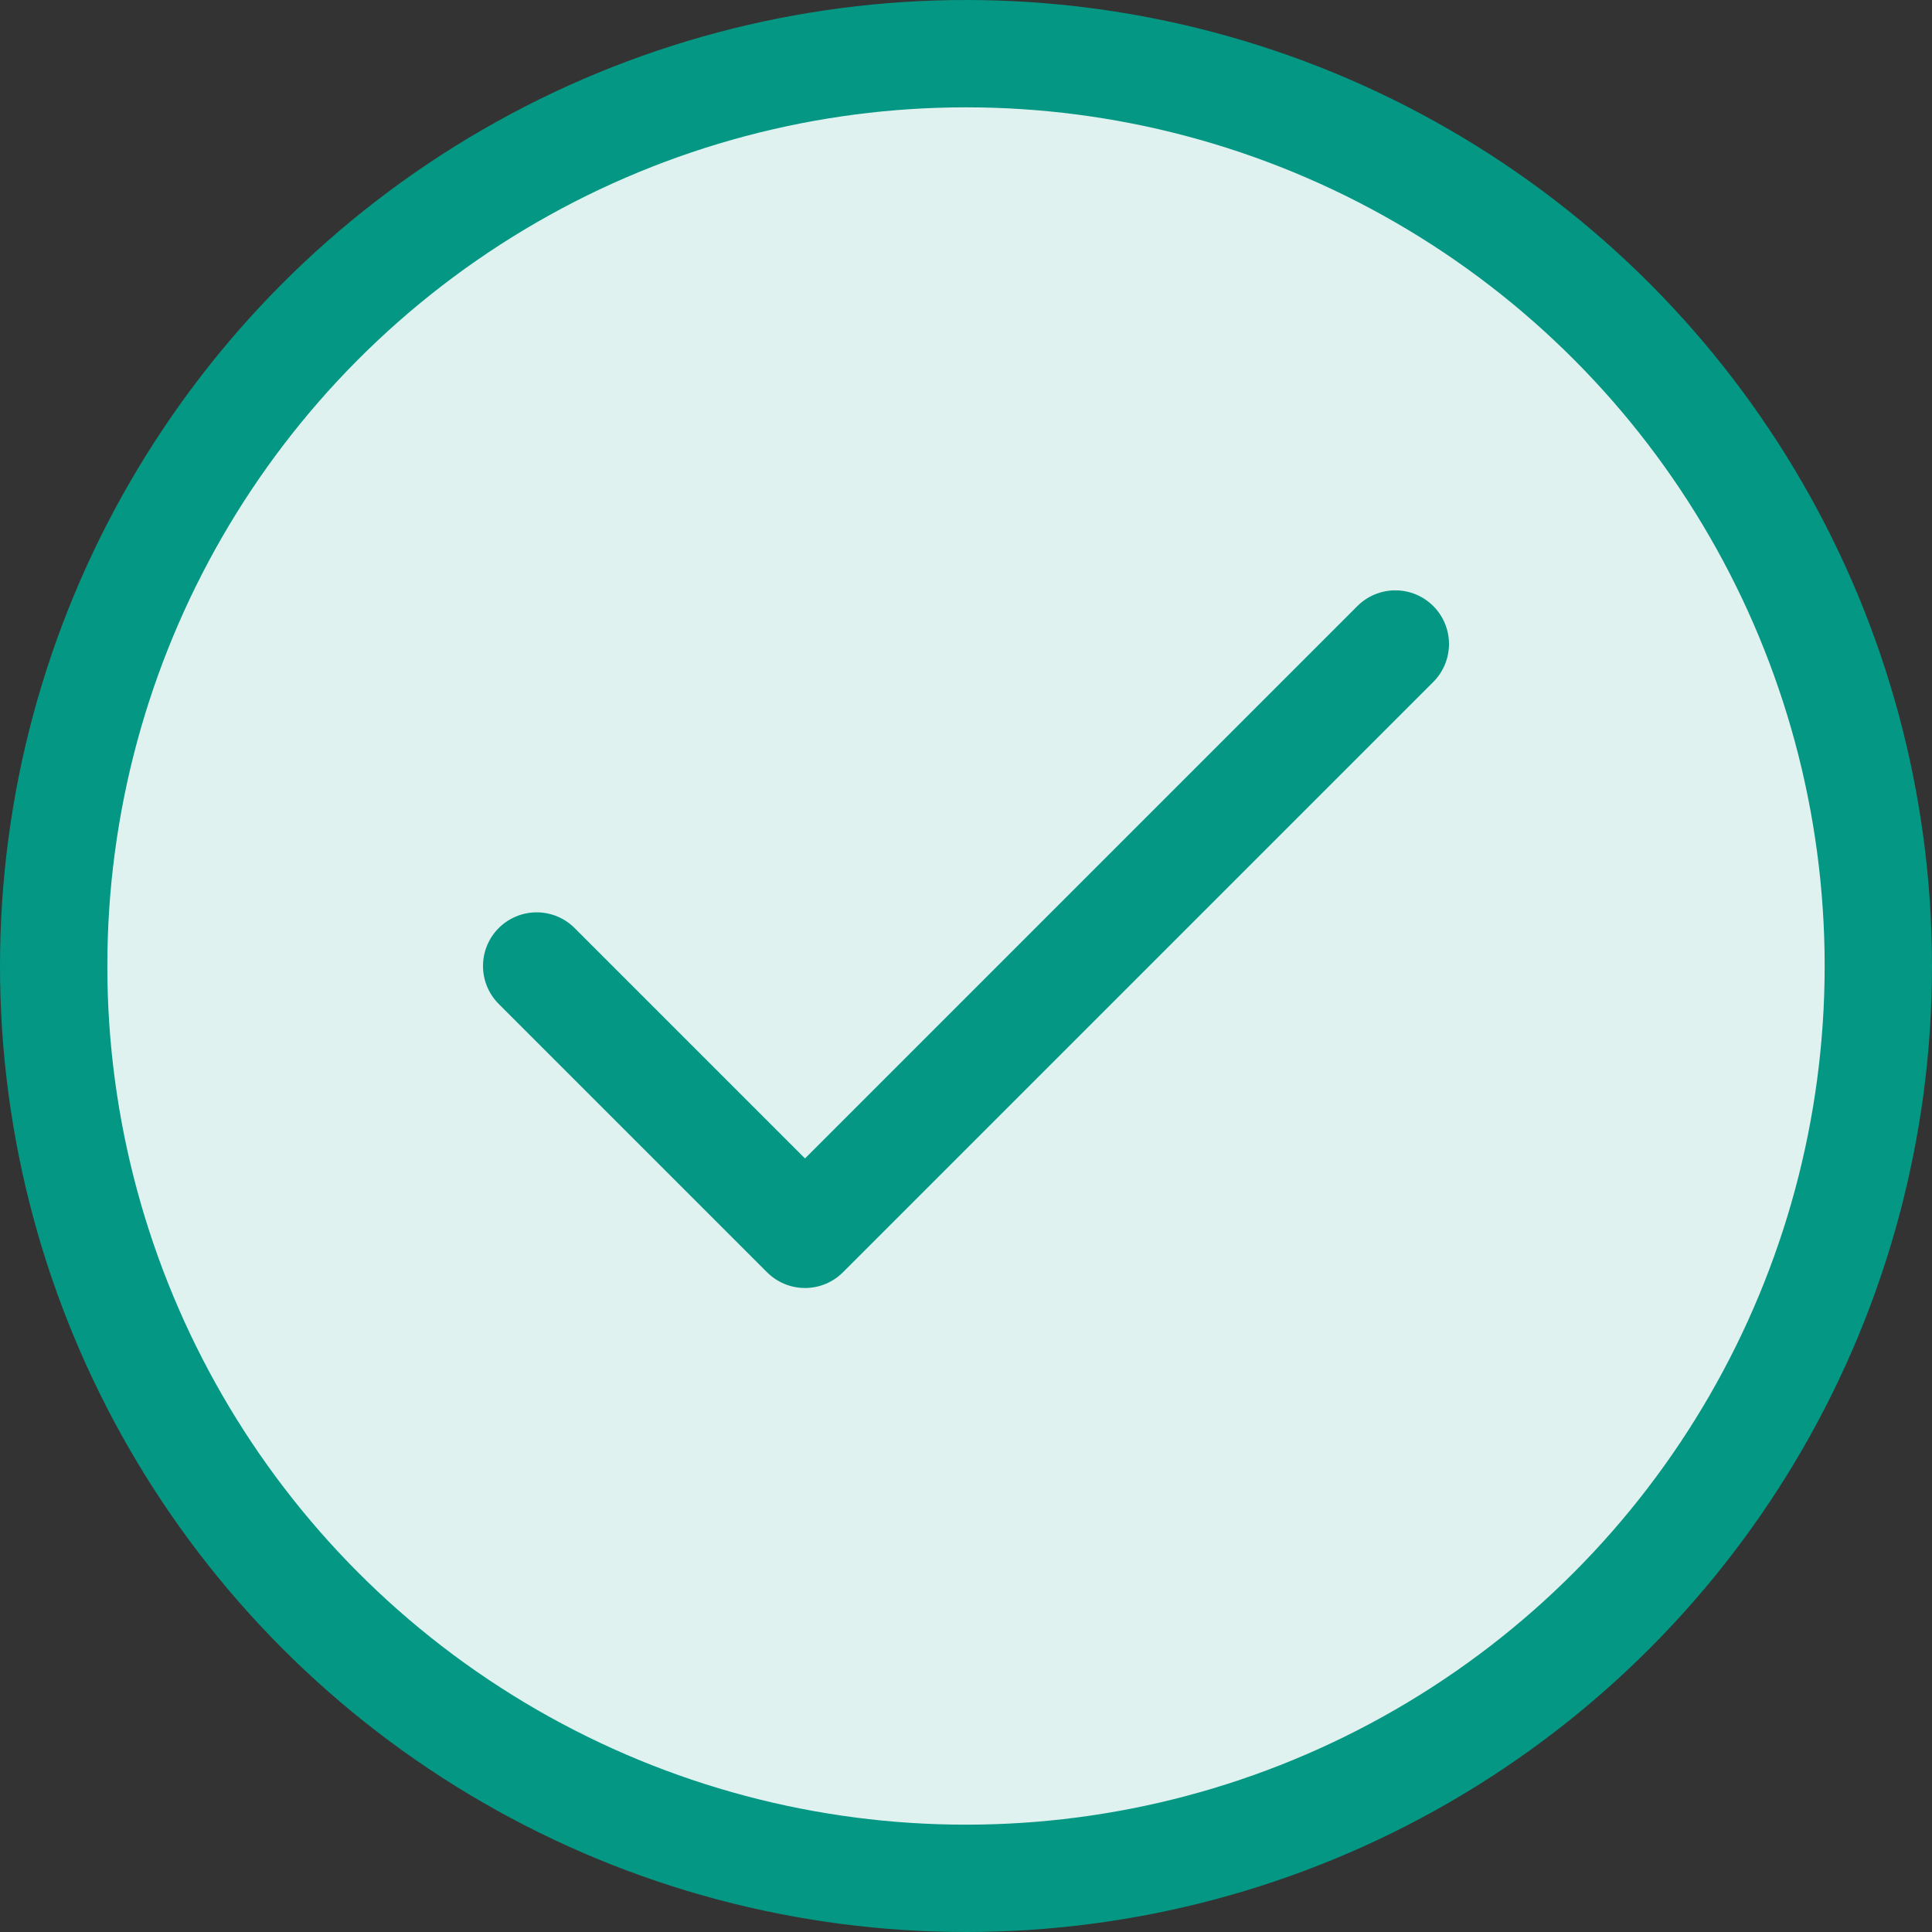
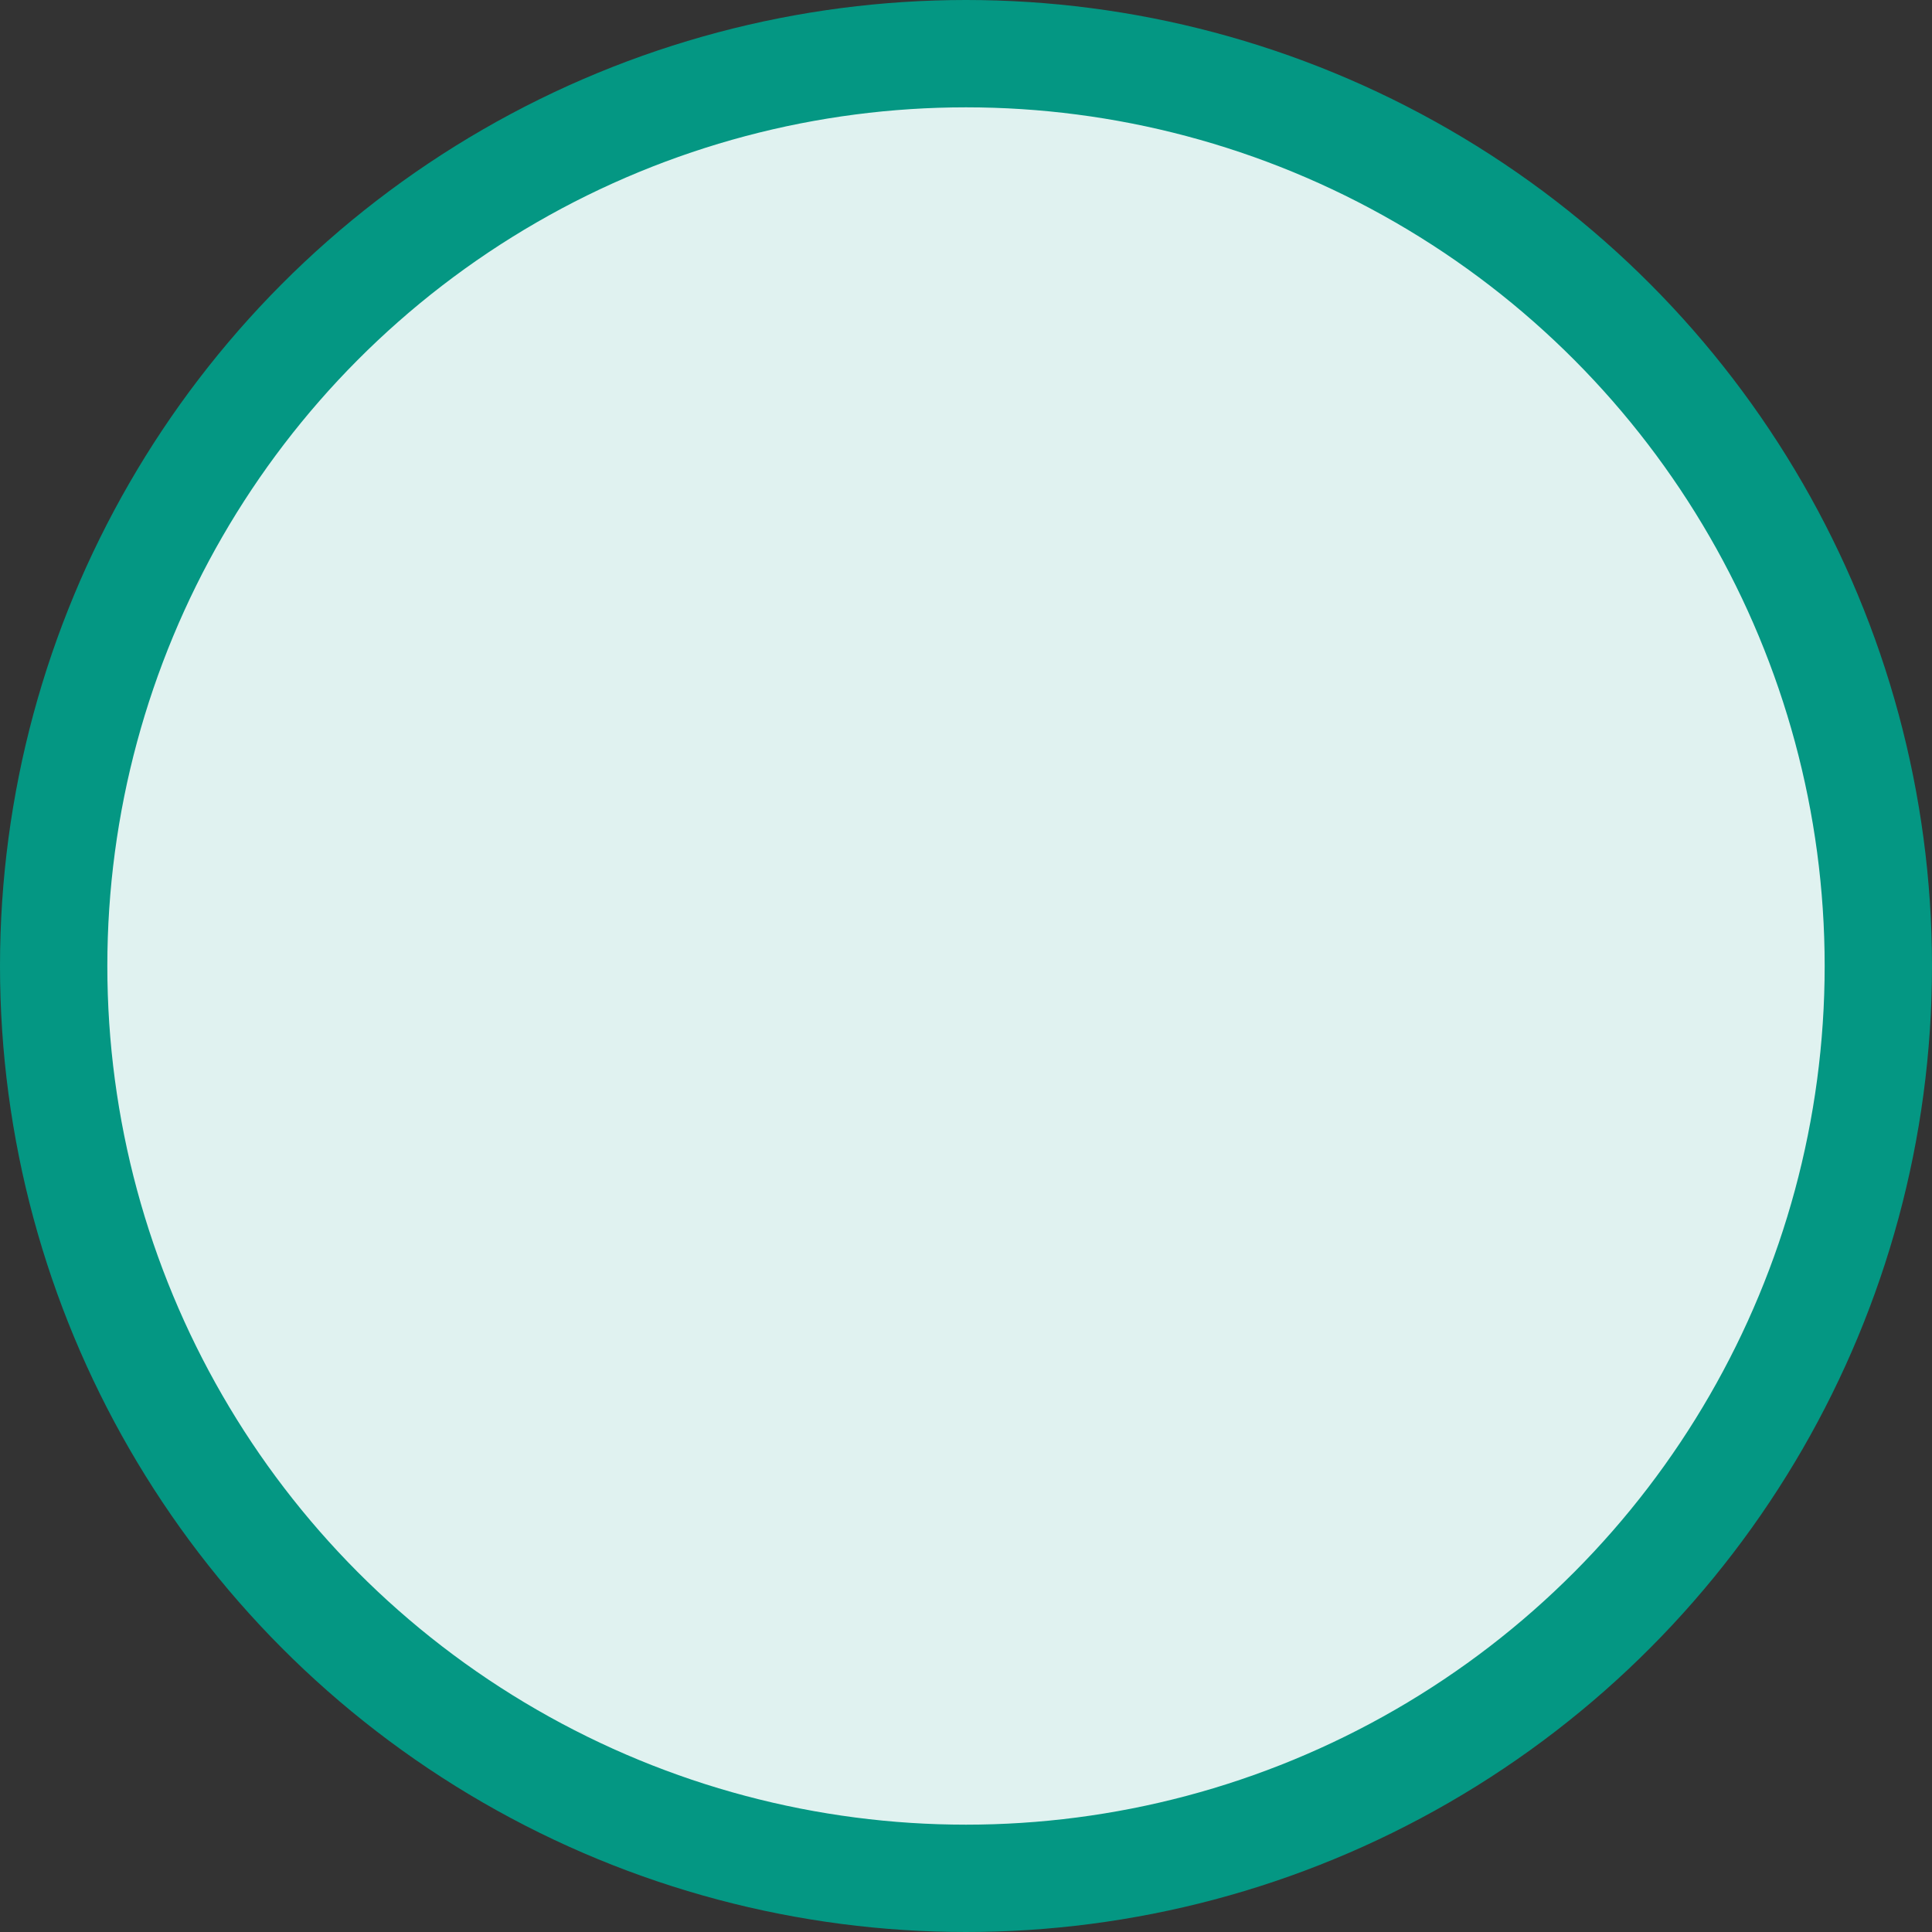
<svg xmlns="http://www.w3.org/2000/svg" width="18" height="18" viewBox="0 0 18 18" fill="none">
  <rect x="0" y="0" width="18" height="18" fill="#333333" stroke="none" />
  <circle cx="9" cy="9" r="8.5" fill="#E0F2F0" stroke="#049783" />
-   <path d="M13 6L7.5 11.5L5 9" stroke="#049783" stroke-linecap="round" stroke-linejoin="round" />
</svg>